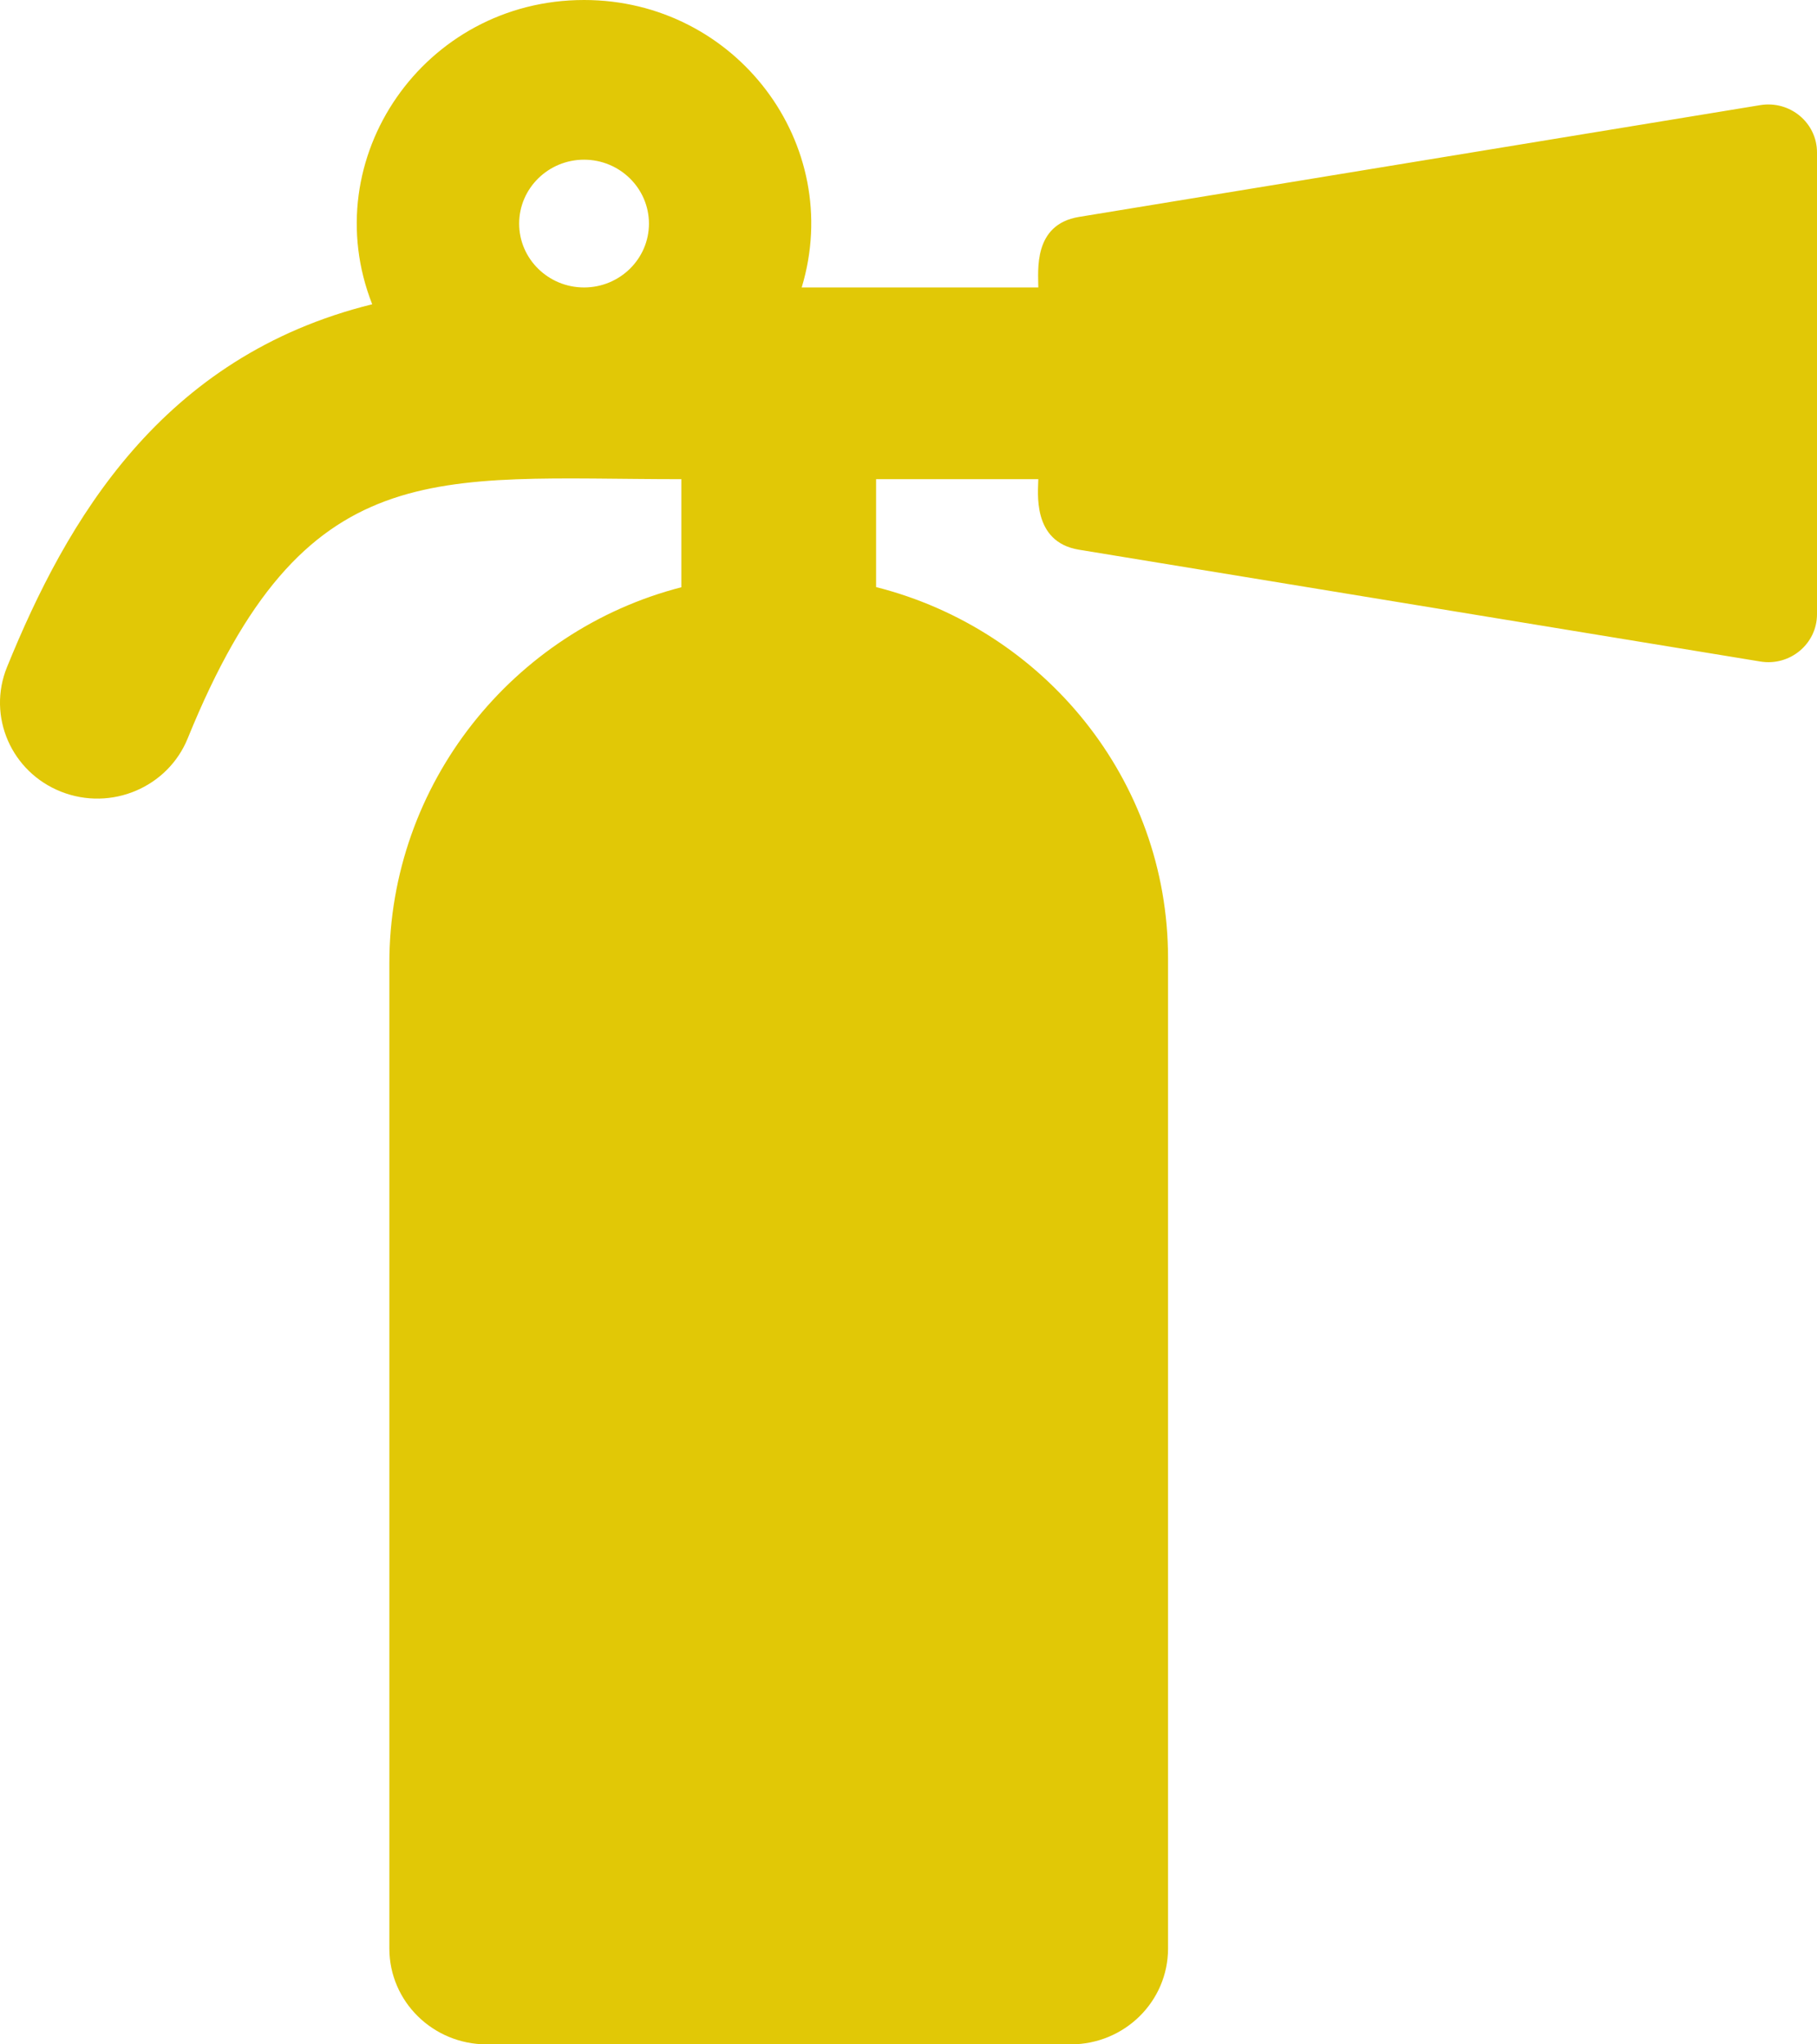
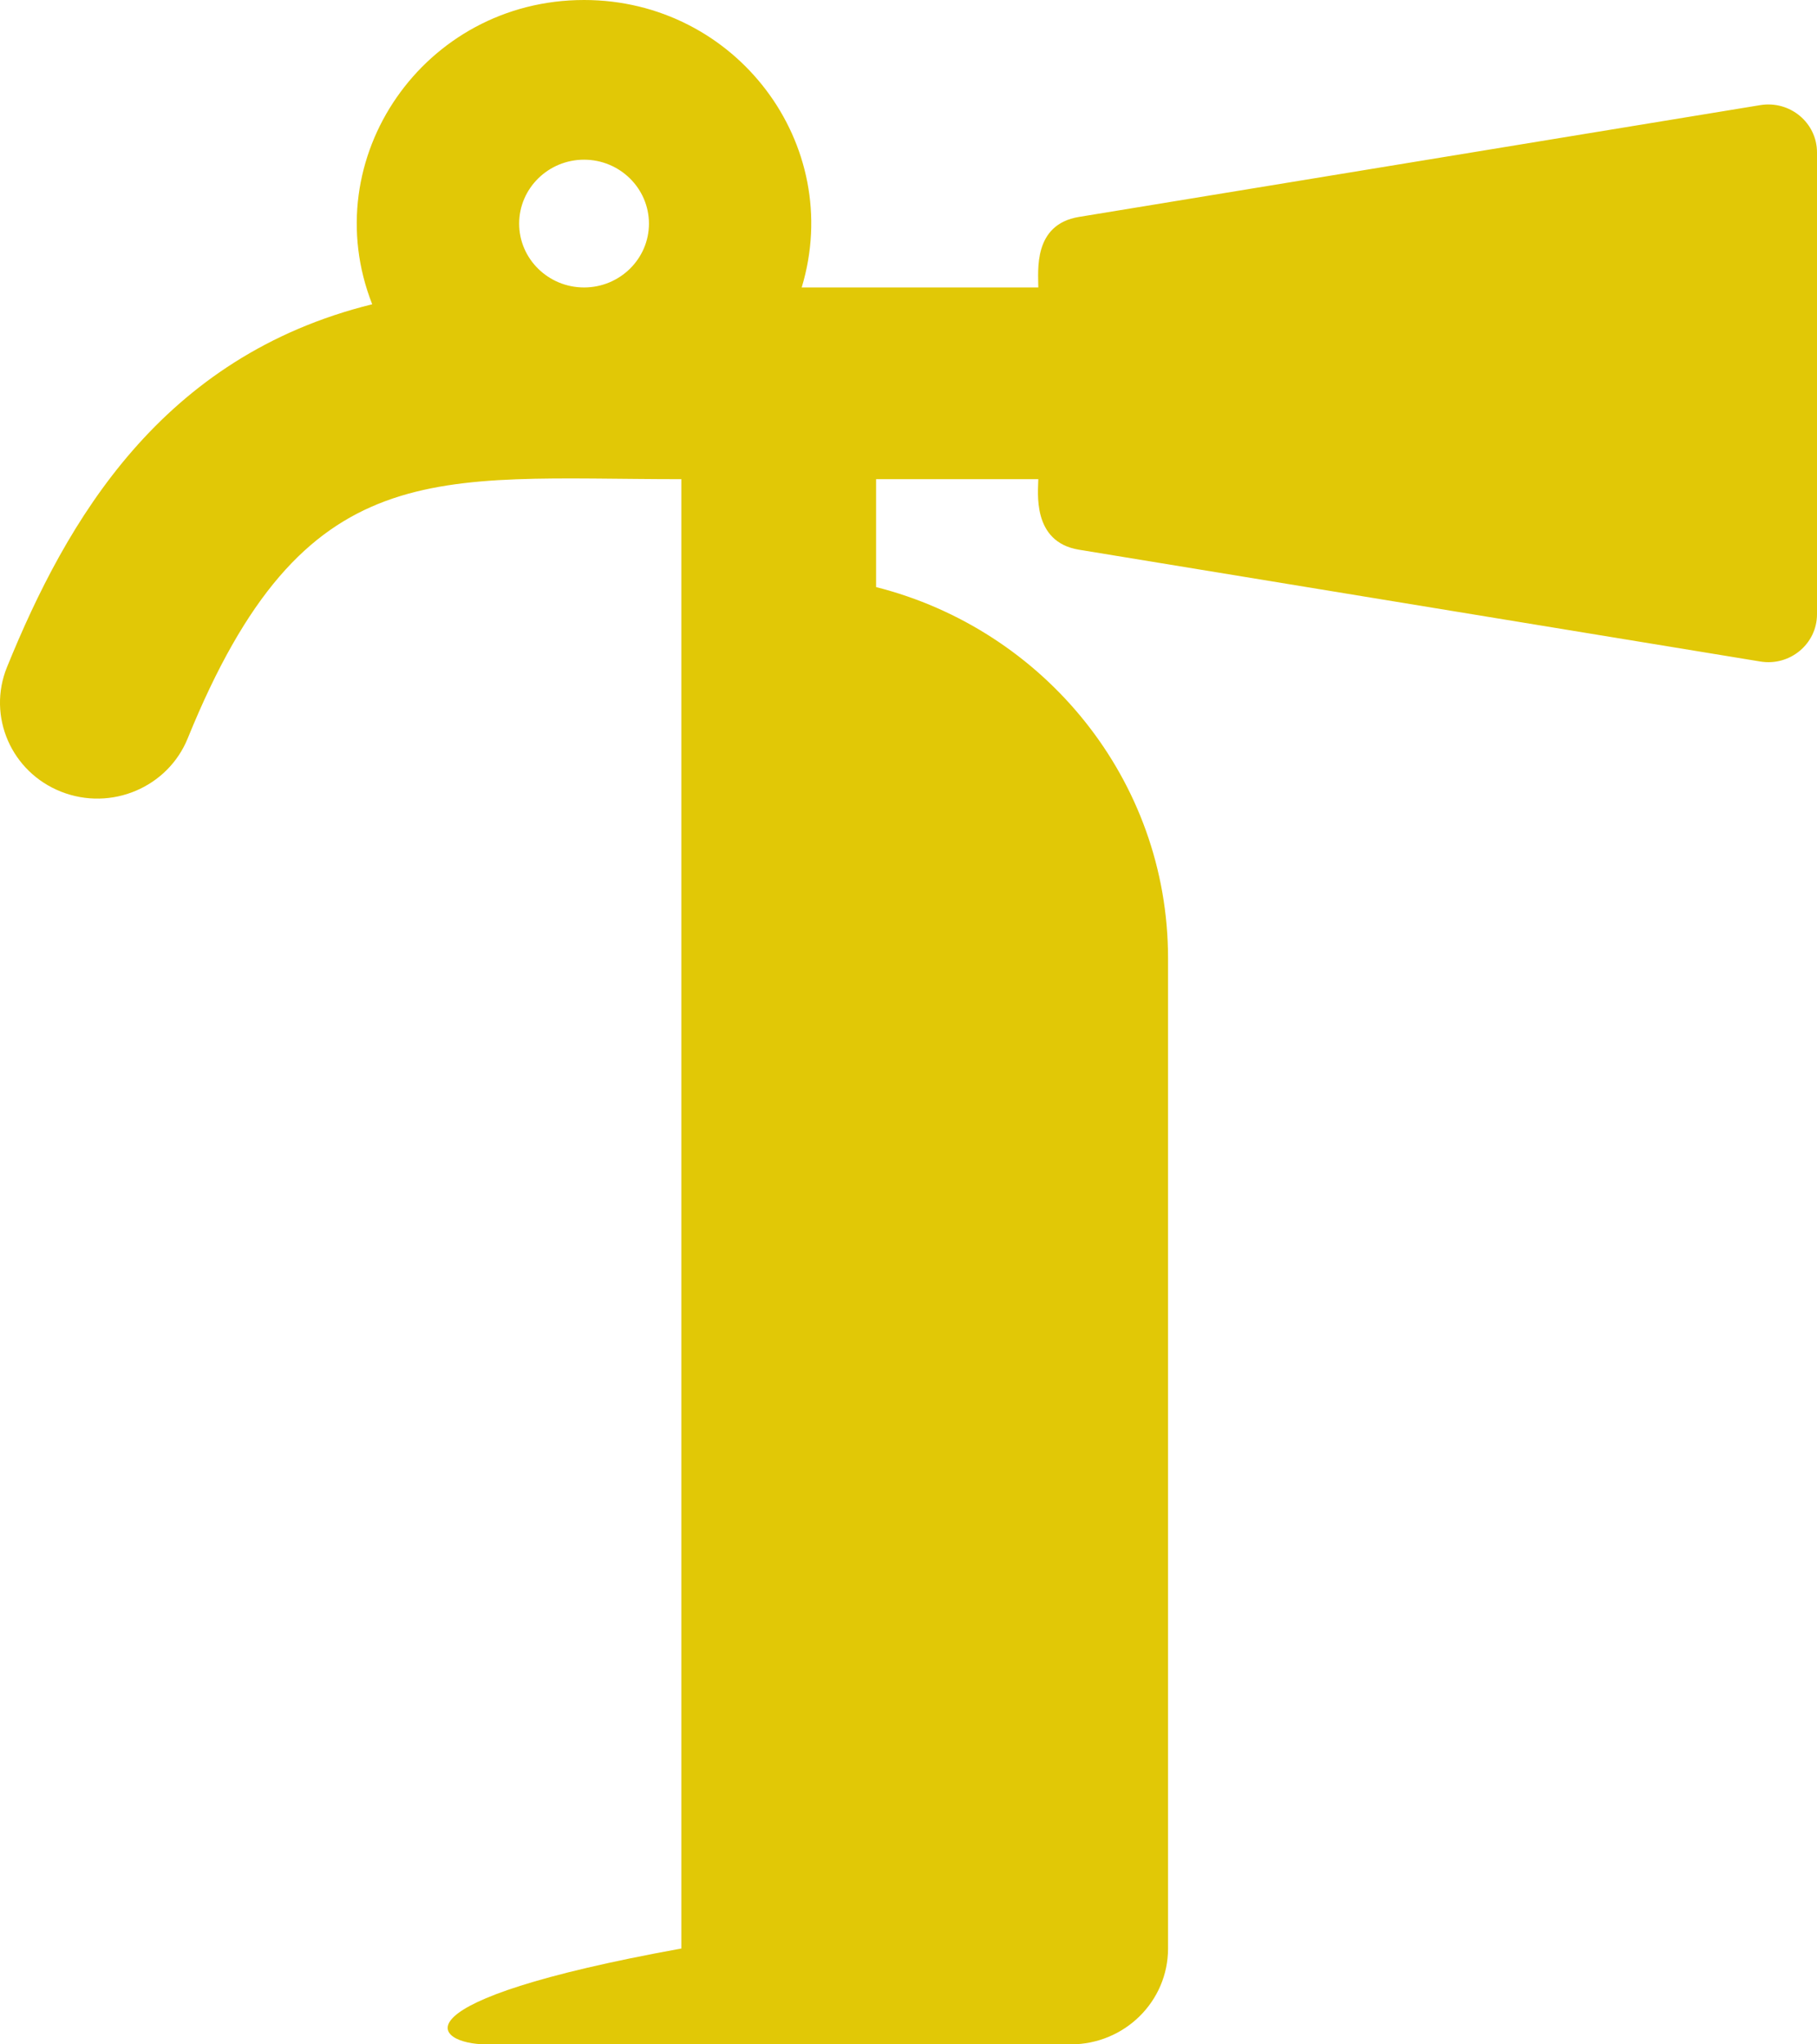
<svg xmlns="http://www.w3.org/2000/svg" width="32" height="36" viewBox="0 0 32 36" fill="none">
-   <path d="M31.002 1.851L19.002 3.82C18.192 3.953 18.286 4.767 18.286 5.062H14.119C14.882 2.539 12.96 0 10.286 0C7.469 0 5.545 2.79 6.555 5.358C2.838 6.276 1.171 9.17 0.123 11.748C-0.229 12.614 0.199 13.596 1.078 13.942C1.958 14.288 2.955 13.866 3.306 13.002C5.361 7.945 7.64 8.438 12 8.438V10.341C9.033 11.105 6.857 13.803 6.857 16.96V34.312C6.857 35.245 7.625 36 8.571 36H18.857C19.804 36 20.571 35.245 20.571 34.312V16.875C20.571 13.73 18.386 11.087 15.429 10.338V8.438H18.286C18.286 8.647 18.164 9.543 19.002 9.68L31.002 11.649C31.524 11.735 32 11.338 32 10.816V2.684C32 2.162 31.524 1.766 31.002 1.851ZM10.286 5.062C9.656 5.062 9.143 4.558 9.143 3.938C9.143 3.317 9.656 2.812 10.286 2.812C10.916 2.812 11.429 3.317 11.429 3.938C11.429 4.558 10.916 5.062 10.286 5.062Z" fill="#E1C806" />
+   <path d="M31.002 1.851L19.002 3.82C18.192 3.953 18.286 4.767 18.286 5.062H14.119C14.882 2.539 12.96 0 10.286 0C7.469 0 5.545 2.79 6.555 5.358C2.838 6.276 1.171 9.17 0.123 11.748C-0.229 12.614 0.199 13.596 1.078 13.942C1.958 14.288 2.955 13.866 3.306 13.002C5.361 7.945 7.64 8.438 12 8.438V10.341V34.312C6.857 35.245 7.625 36 8.571 36H18.857C19.804 36 20.571 35.245 20.571 34.312V16.875C20.571 13.73 18.386 11.087 15.429 10.338V8.438H18.286C18.286 8.647 18.164 9.543 19.002 9.68L31.002 11.649C31.524 11.735 32 11.338 32 10.816V2.684C32 2.162 31.524 1.766 31.002 1.851ZM10.286 5.062C9.656 5.062 9.143 4.558 9.143 3.938C9.143 3.317 9.656 2.812 10.286 2.812C10.916 2.812 11.429 3.317 11.429 3.938C11.429 4.558 10.916 5.062 10.286 5.062Z" fill="#E1C806" />
</svg>